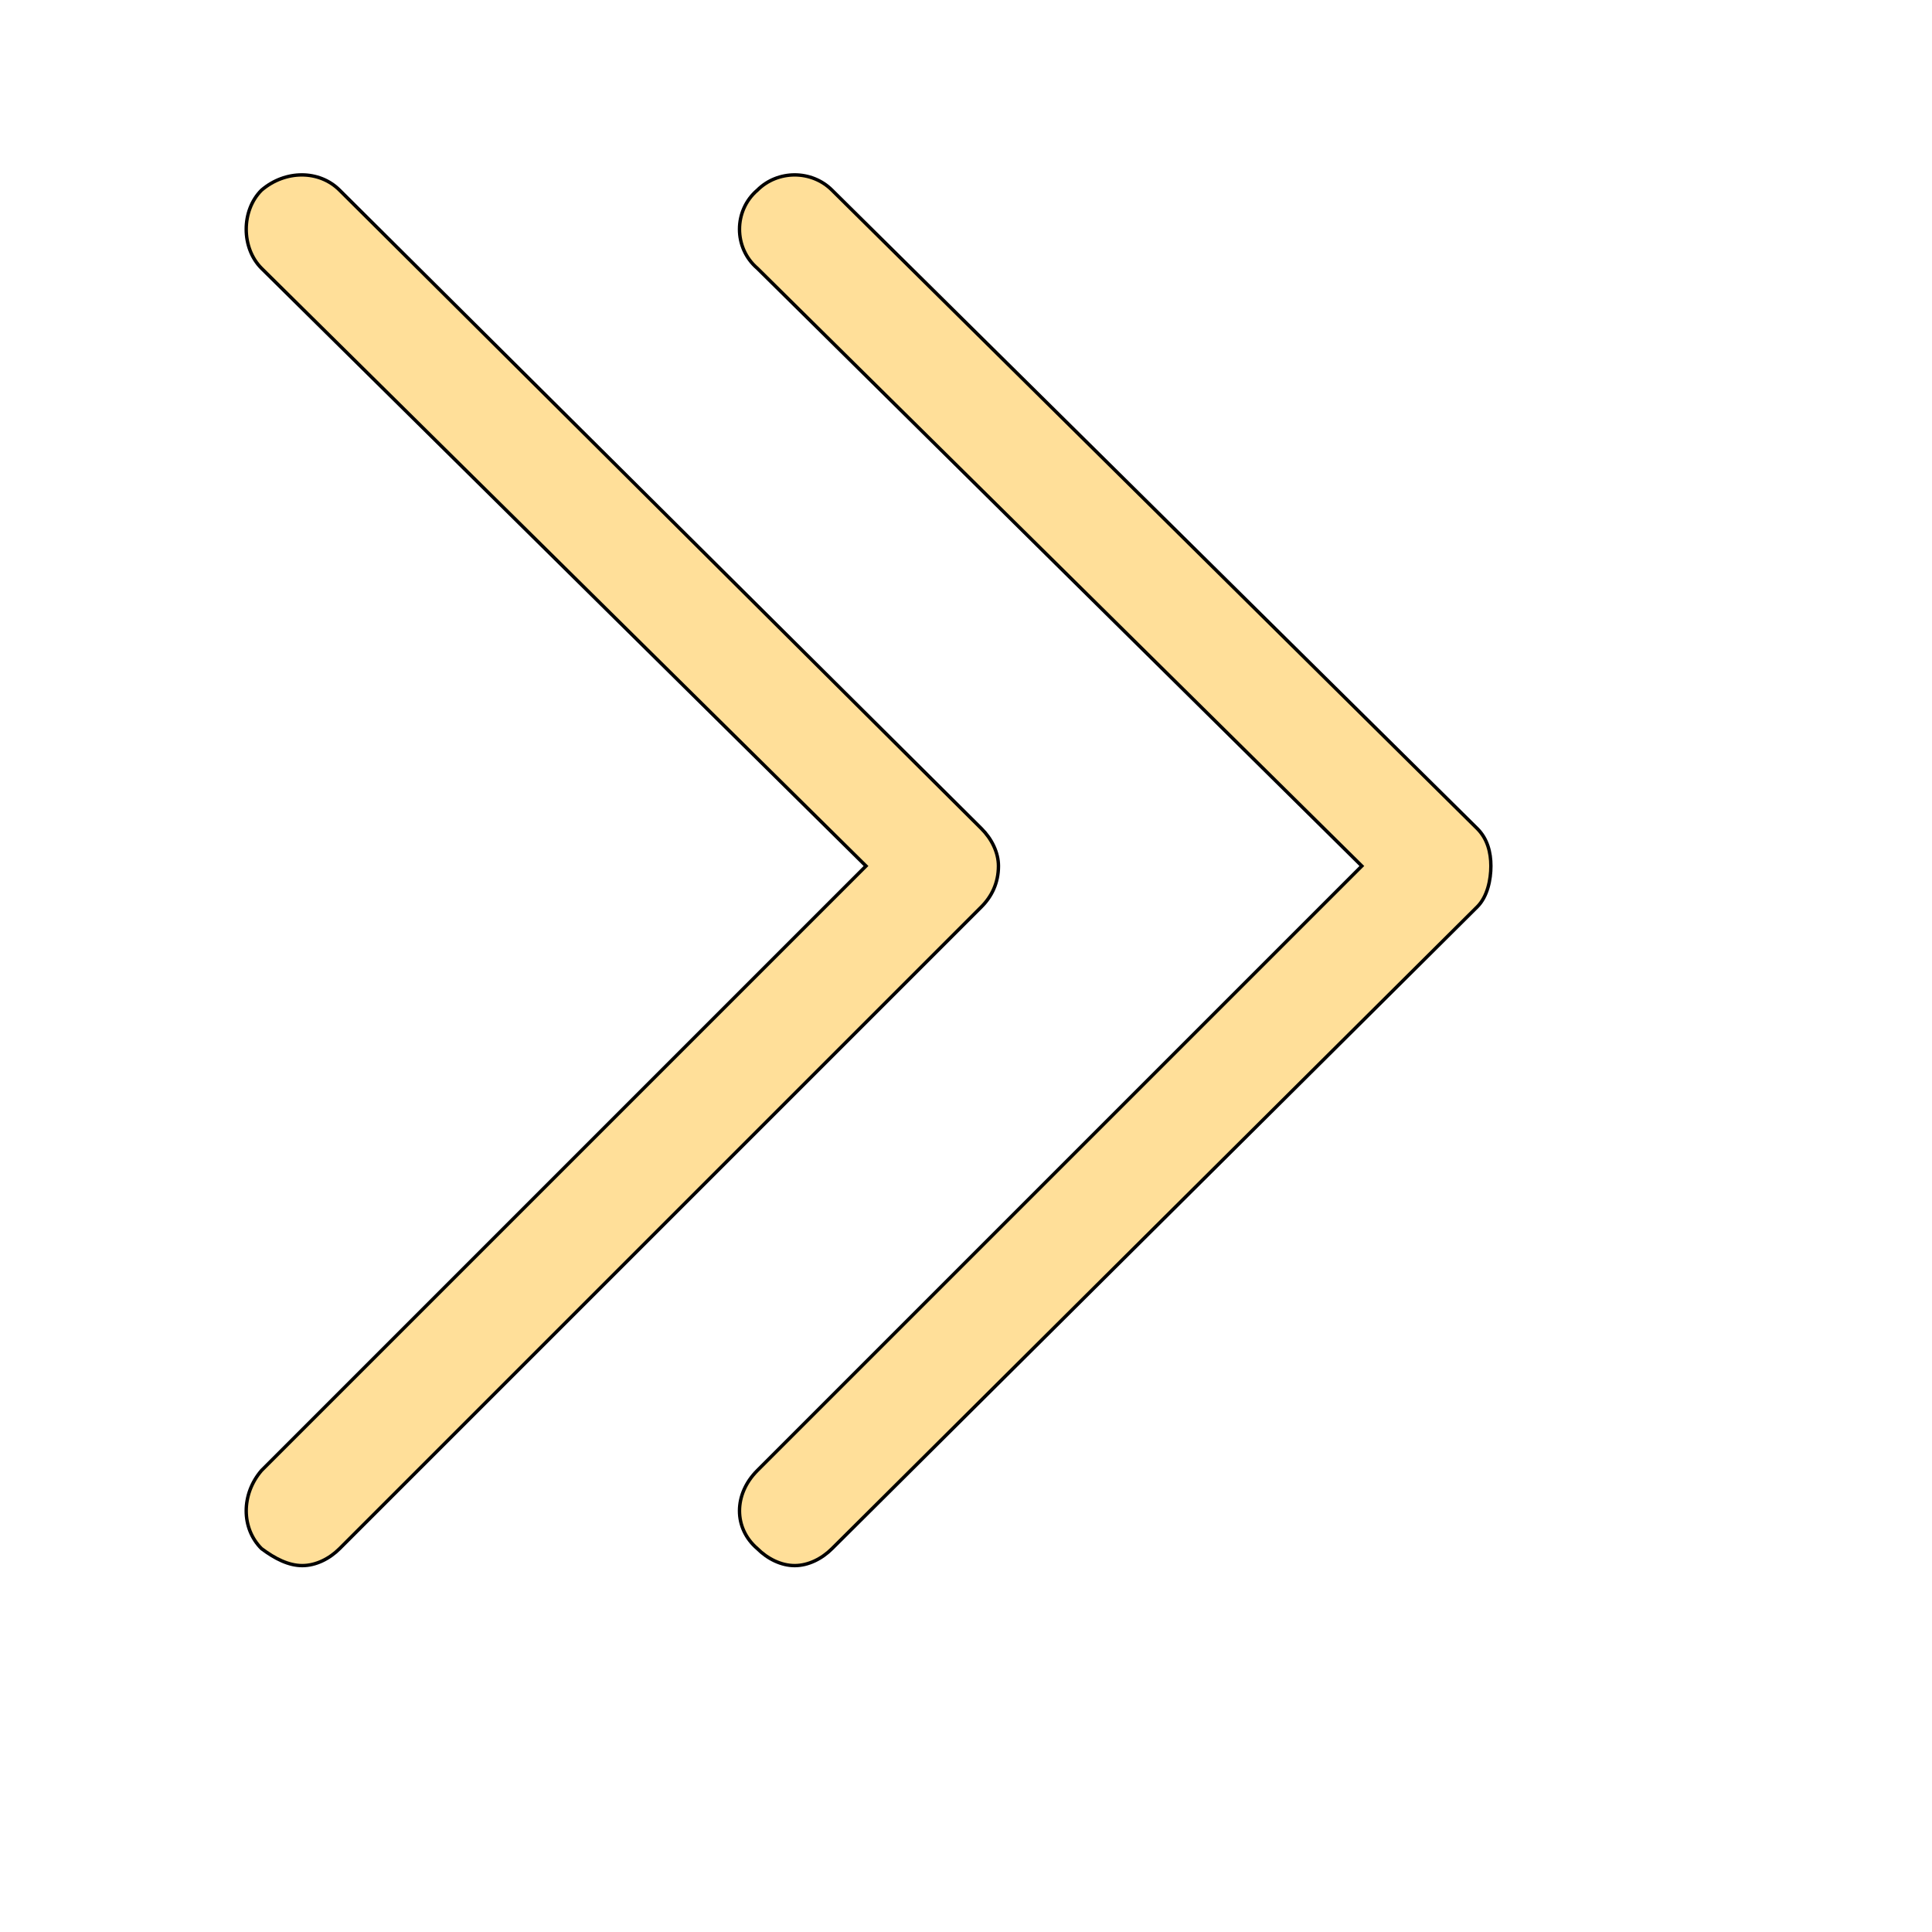
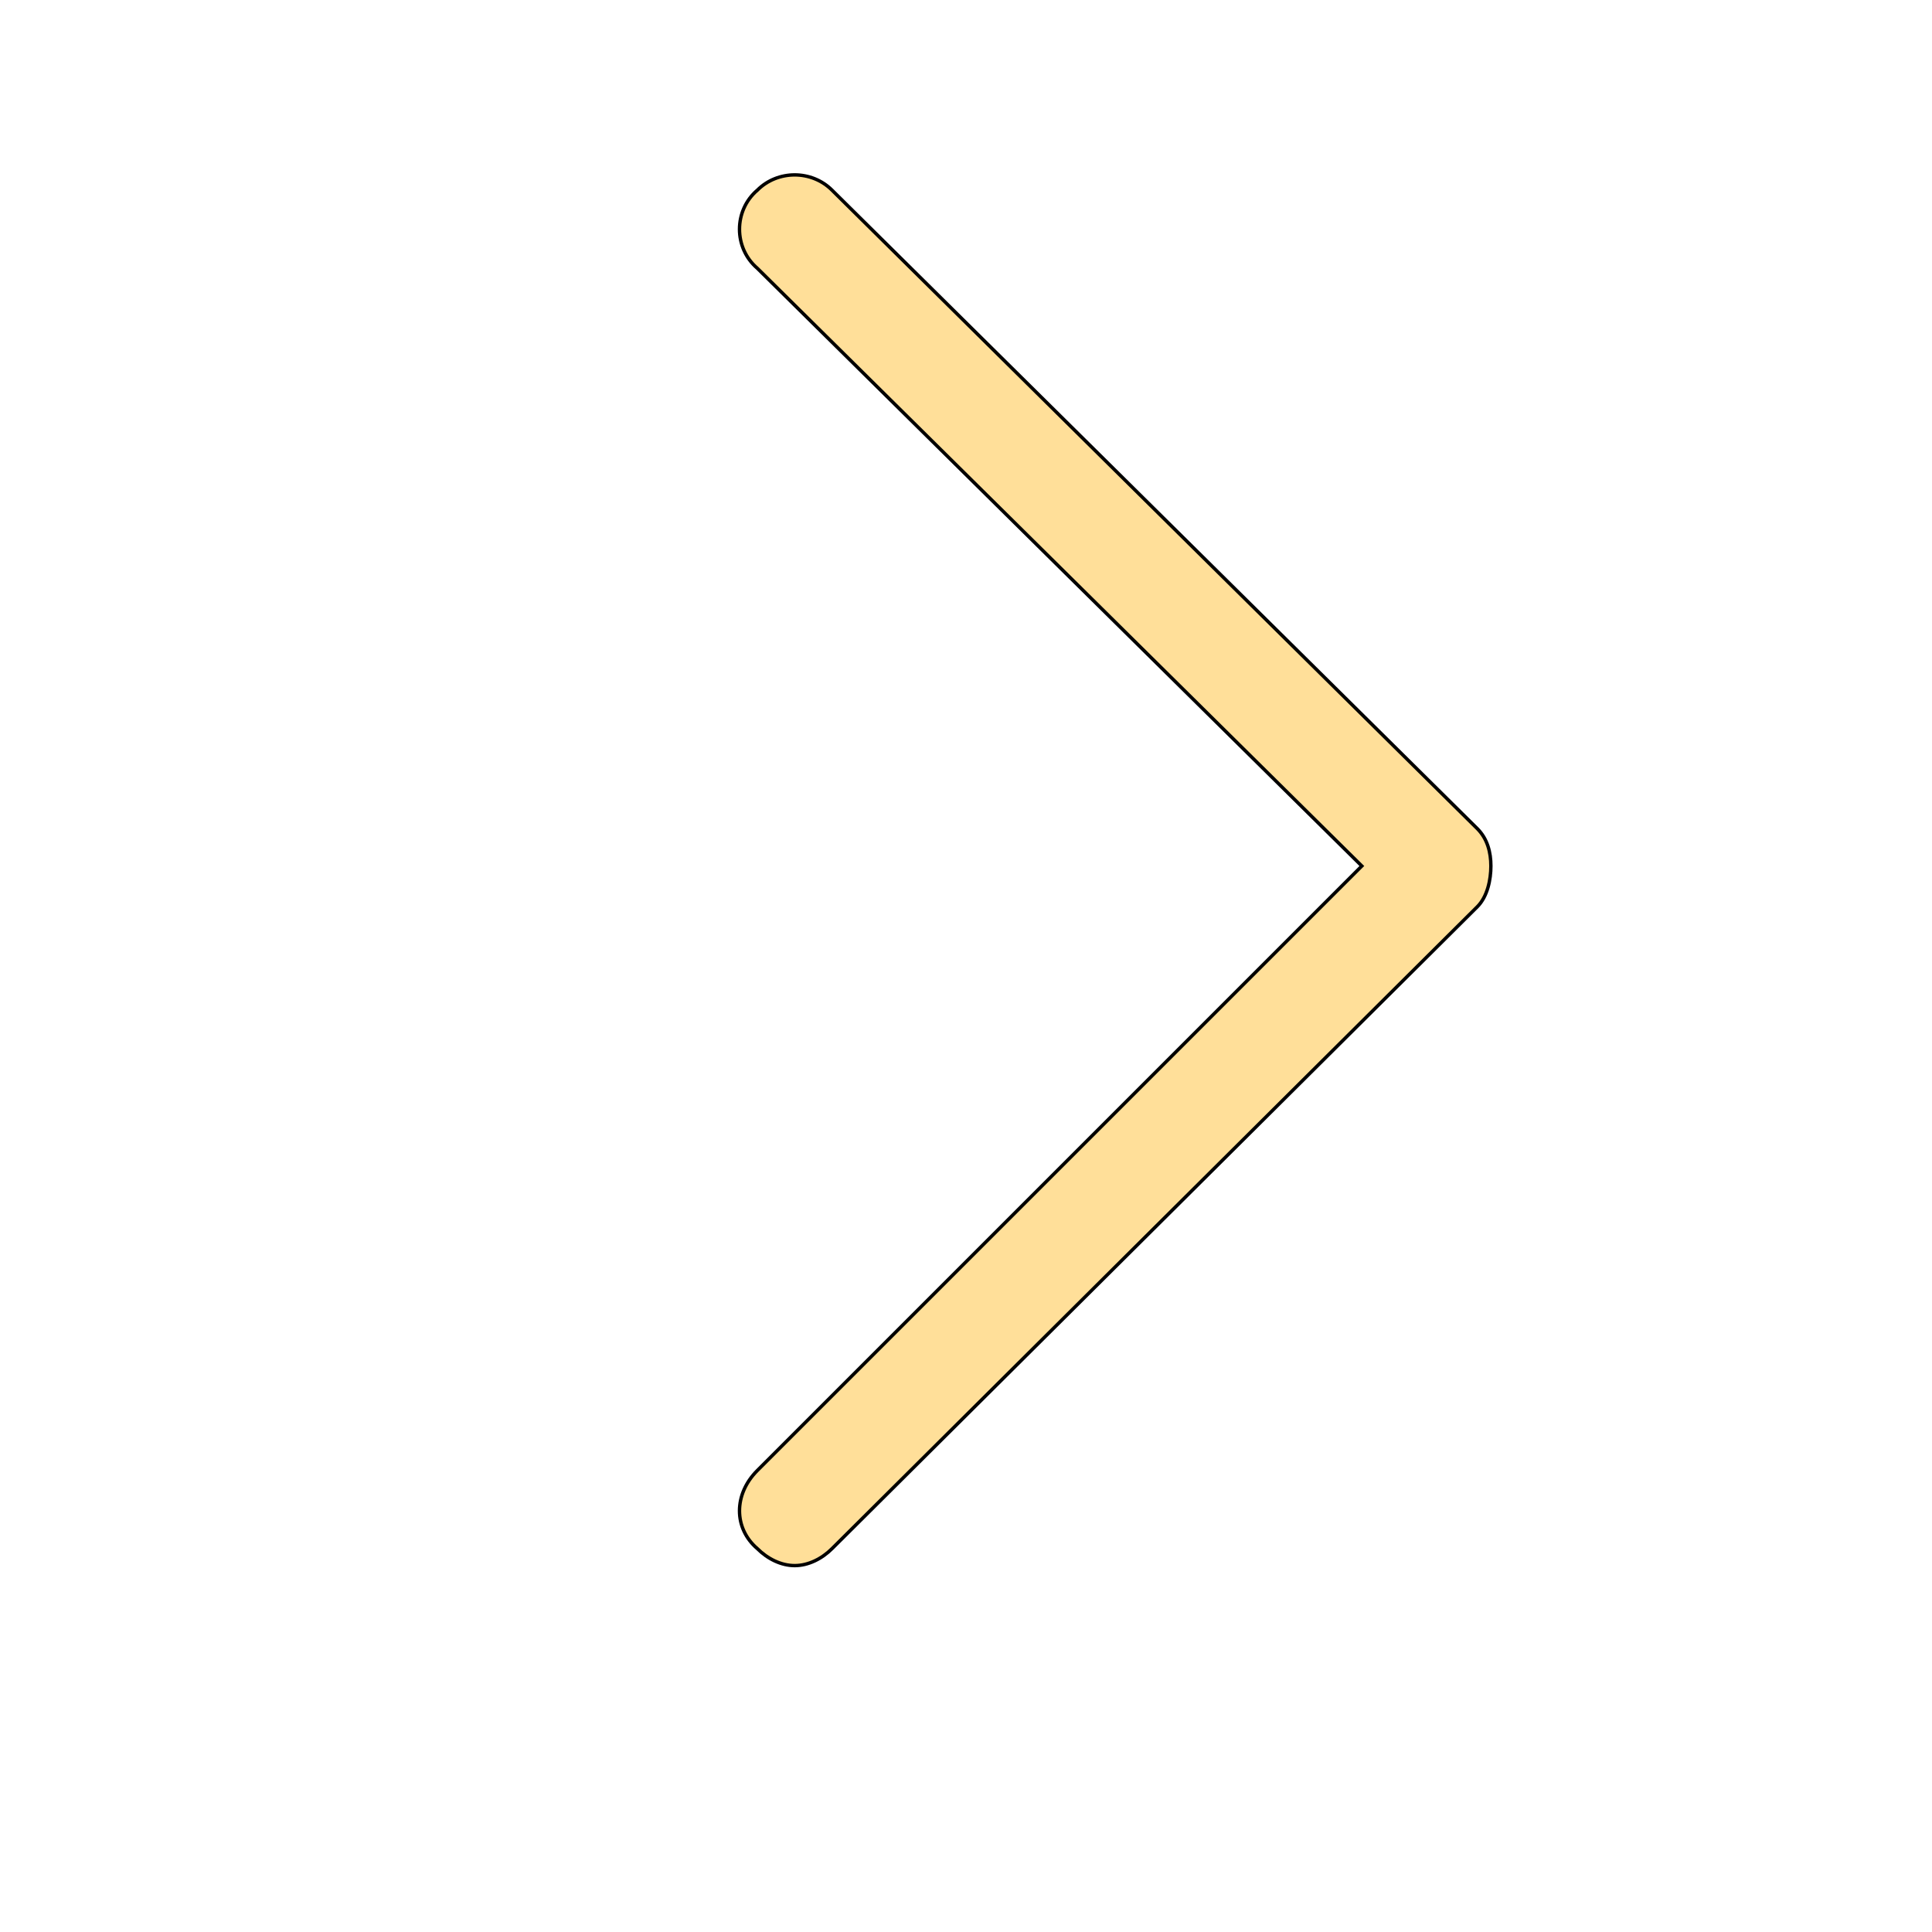
<svg xmlns="http://www.w3.org/2000/svg" id="th_wav_angle-double-right" width="100%" height="100%" version="1.1" preserveAspectRatio="xMidYMin slice" data-uid="wav_angle-double-right" data-keyword="wav_angle-double-right" viewBox="0 0 512 512" transform="matrix(0.9,0,0,0.9,0,0)" data-colors="[&quot;#3b933f&quot;,&quot;#bdcf46&quot;,&quot;#3b933f&quot;]">
-   <path id="th_wav_angle-double-right_1" d="M294 255C294 251 292 247 289 244L100 56C94 50 84 50 77 56C71 62 71 73 77 79L255 255L77 433C71 440 71 450 77 456C81 459 85 461 89 461C93 461 97 459 100 456L289 267C292 264 294 260 294 255Z " fill-rule="evenodd" fill="#ffdf99" stroke-width="1" stroke="#000000" />
  <path id="th_wav_angle-double-right_0" d="M435 244L245 56C239 50 229 50 223 56C216 62 216 73 223 79L401 255L223 433C216 440 216 450 223 456C226 459 230 461 234 461C238 461 242 459 245 456L435 267C438 264 439 259 439 255C439 251 438 247 435 244Z " fill-rule="evenodd" fill="#ffdf99" stroke-width="1" stroke="#000000" />
  <defs id="SvgjsDefs13991" fill="#3b933f" />
</svg>